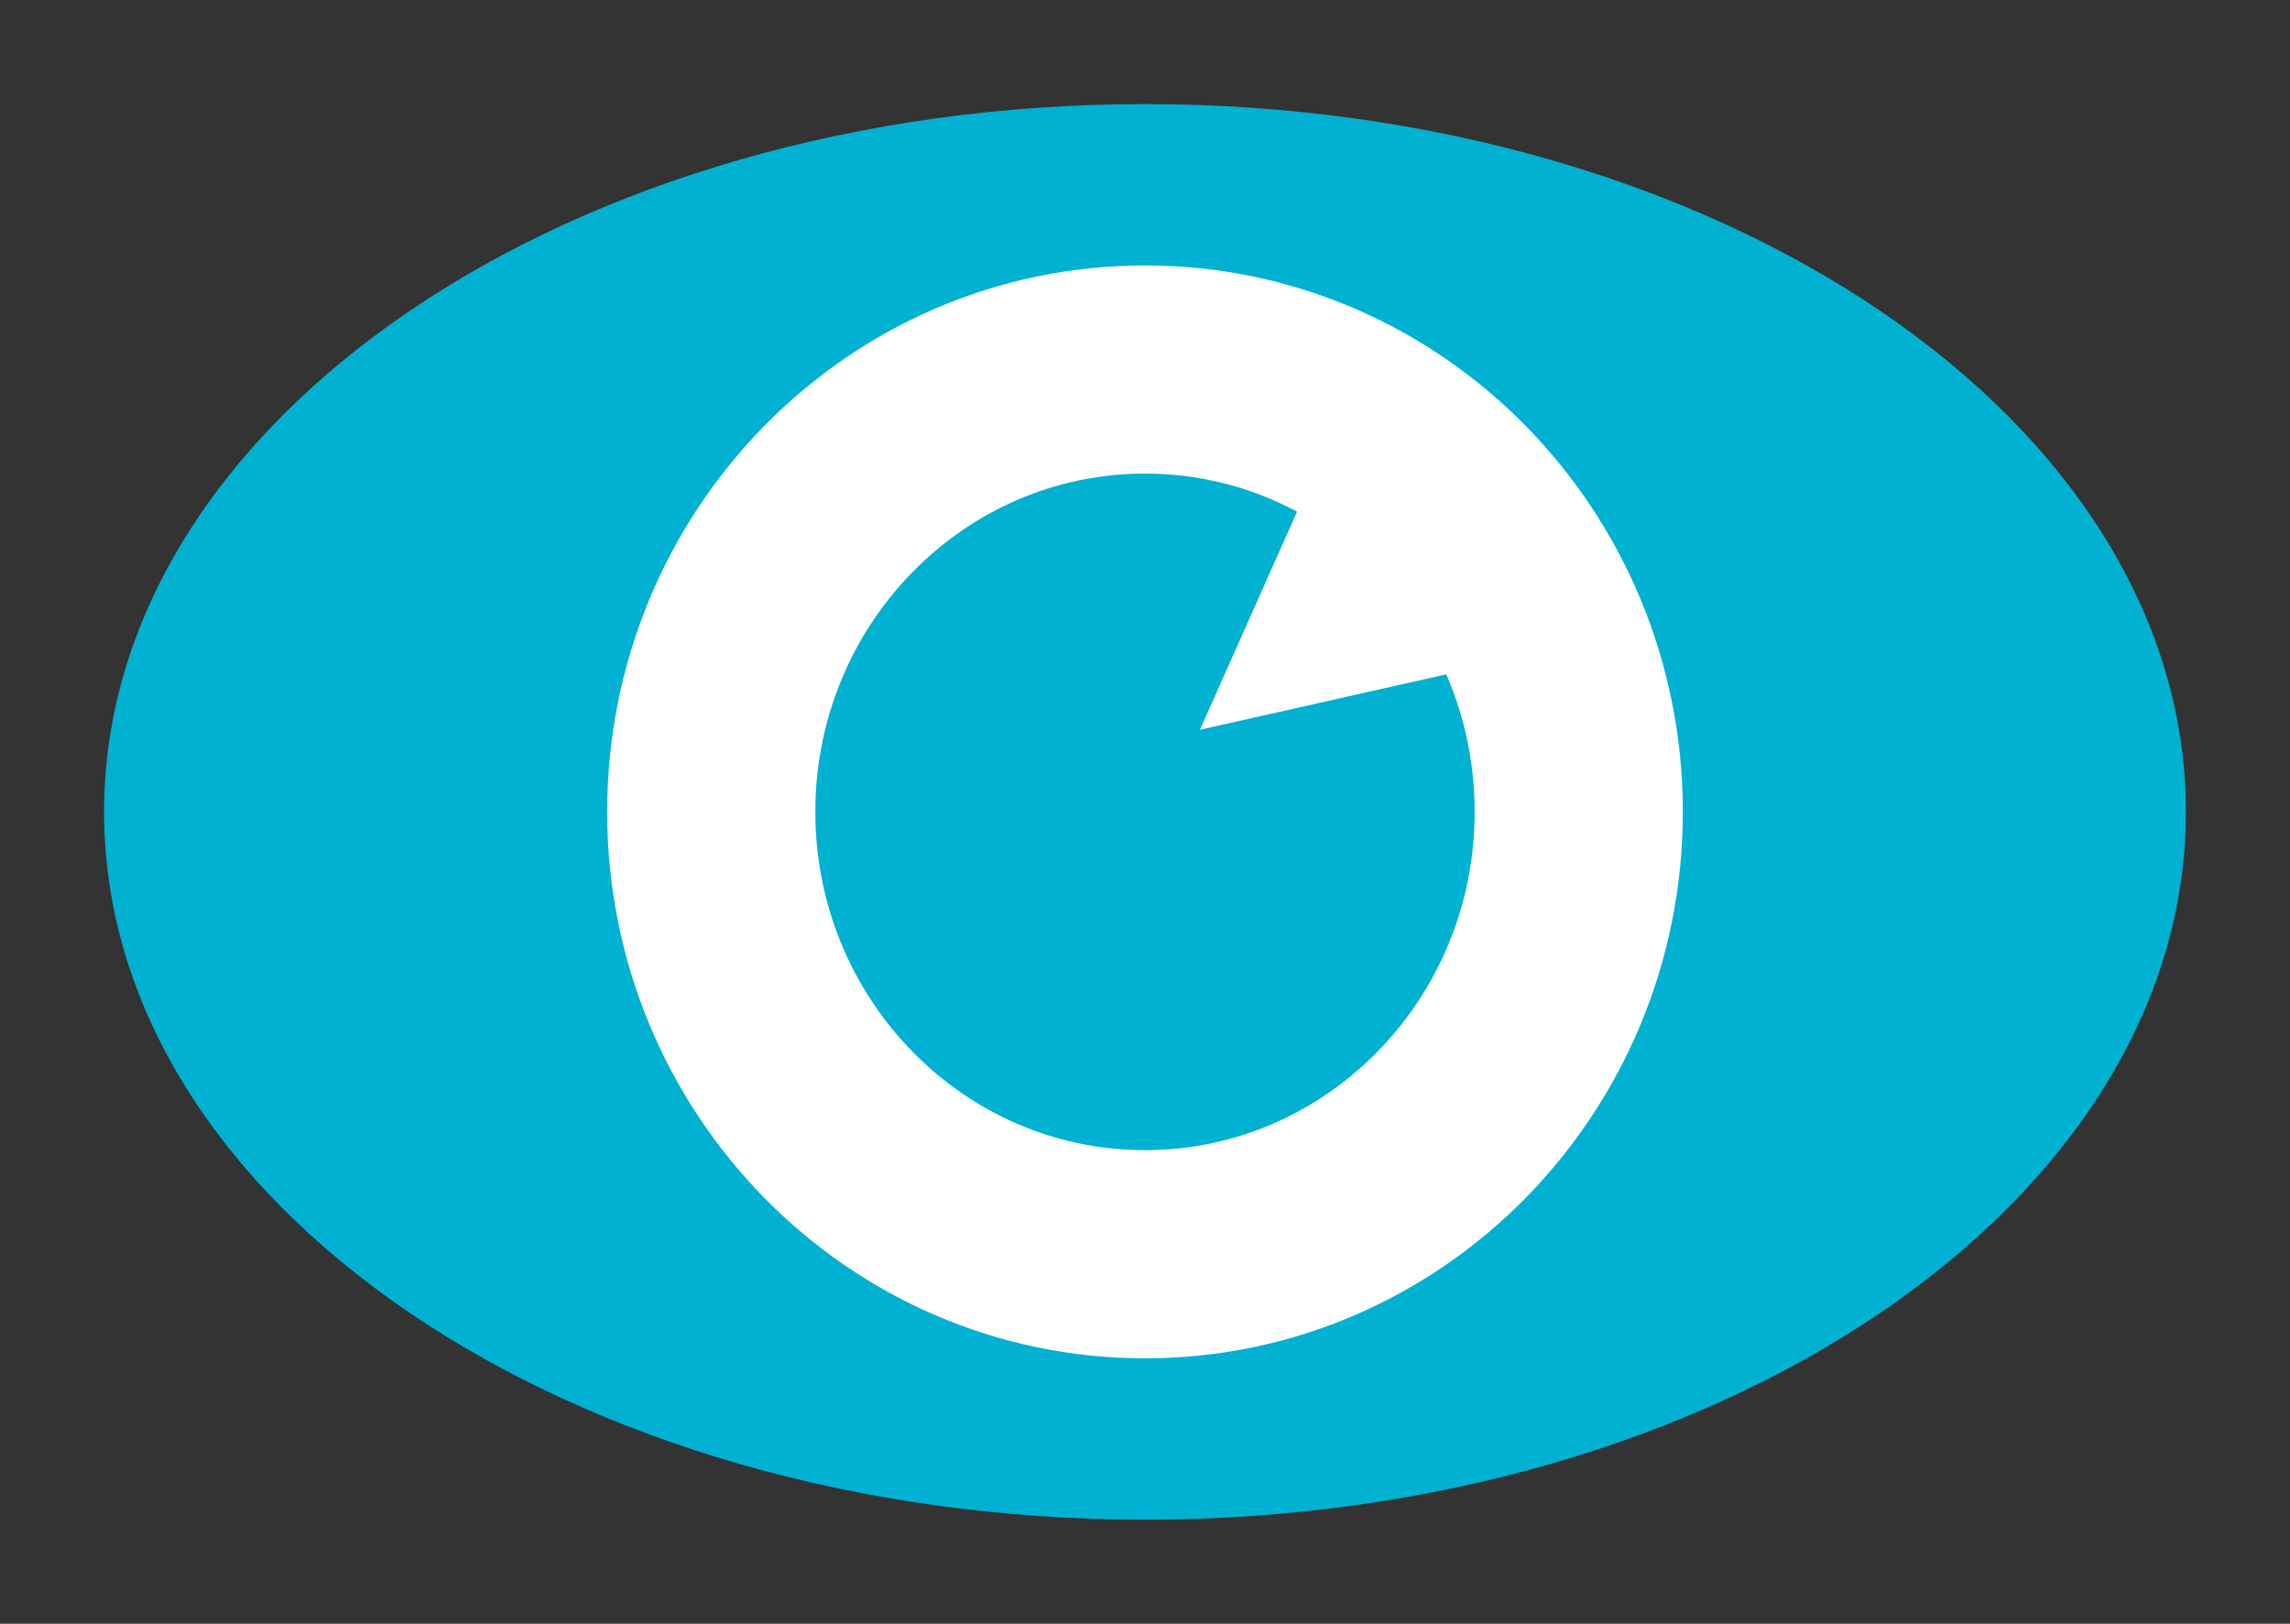
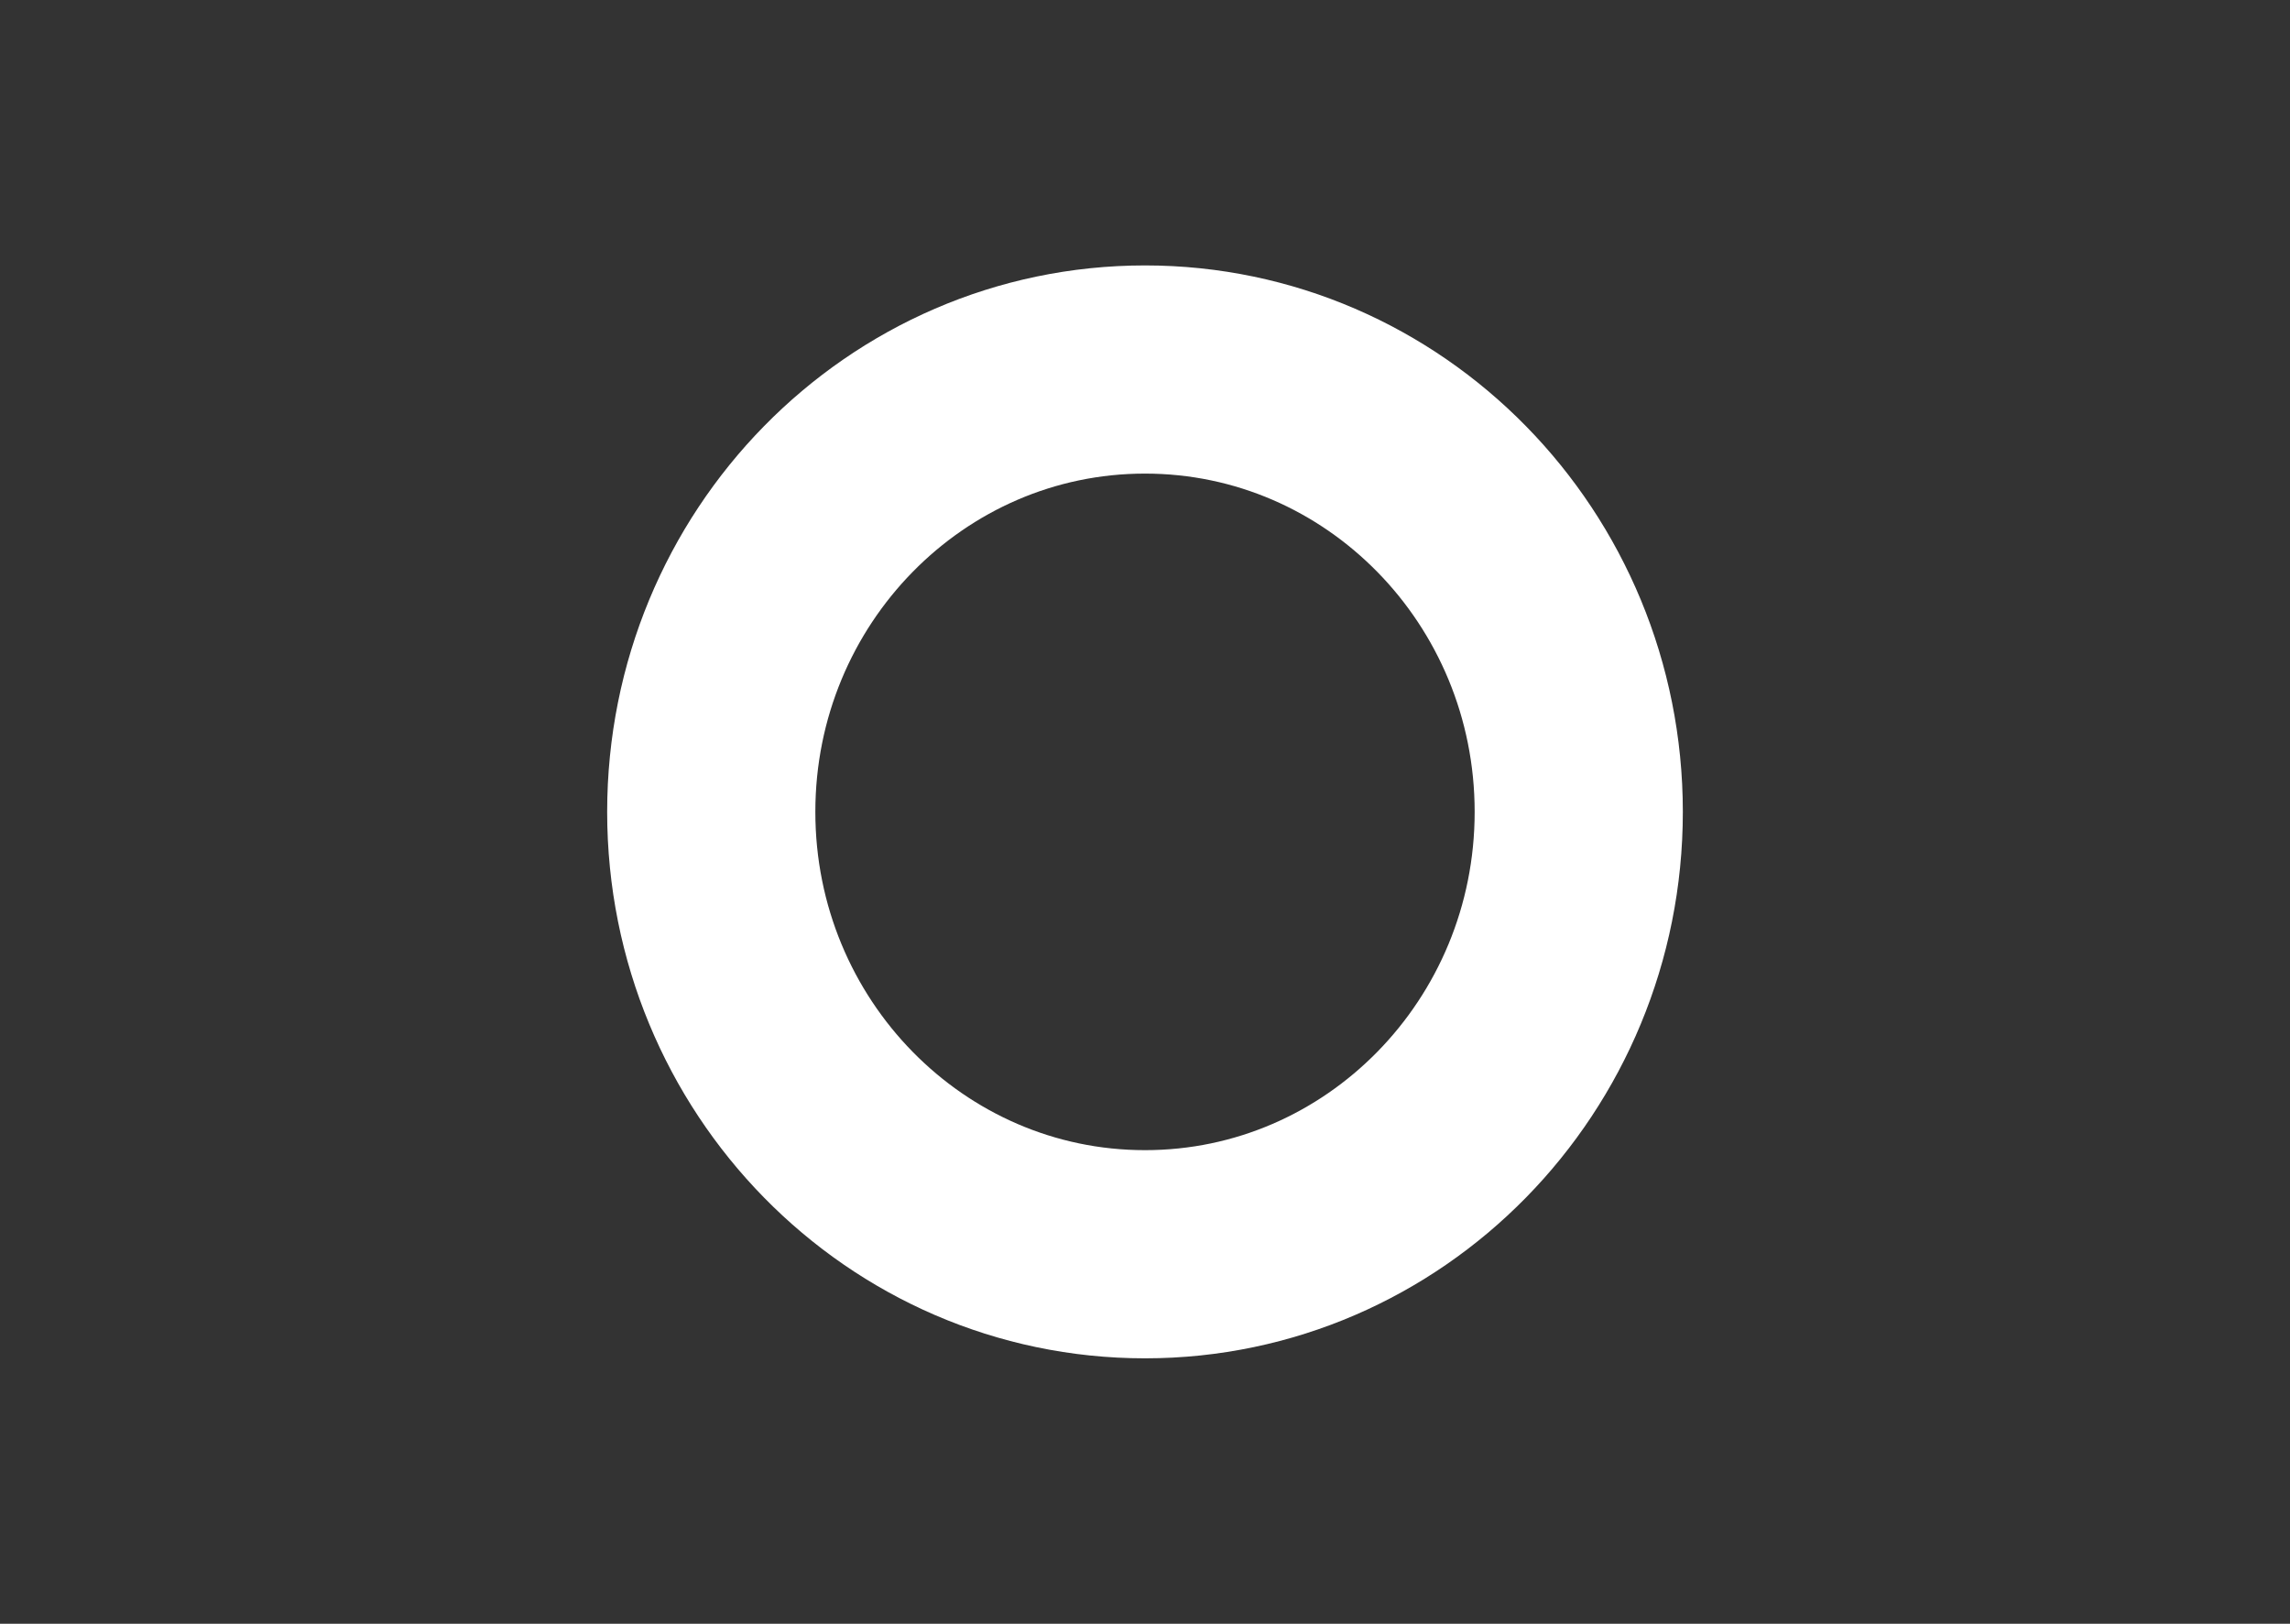
<svg xmlns="http://www.w3.org/2000/svg" width="22px" height="15.6px" viewBox="0 0 22 15.6" version="1.1">
  <rect x="0" y="0" width="22" height="15.6" fill="#333333" stroke="none" />
  <g id="eye" transform="translate(1 1)">
-     <path d="M0 6.8C0 3.044 4.477 0 10 0C15.523 0 20 3.044 20 6.8C20 10.556 15.523 13.6 10 13.6C4.477 13.6 0 10.556 0 6.8Z" id="bg" fill="#00B1D1" fill-rule="evenodd" stroke="none" />
    <path d="M5.833 6.8C5.833 4.453 7.699 2.55 10 2.55C12.301 2.55 14.167 4.453 14.167 6.8C14.167 9.147 12.301 11.05 10 11.05C7.699 11.05 5.833 9.147 5.833 6.8Z" id="ellipse" fill="#FFFFFF" fill-opacity="0" fill-rule="evenodd" stroke="#FFFFFF" stroke-width="2" />
-     <path d="M10.528 6.011L12.069 2.55L14.167 5.192L10.528 6.011Z" id="triangle" fill="#FFFFFF" fill-rule="evenodd" stroke="none" />
  </g>
</svg>